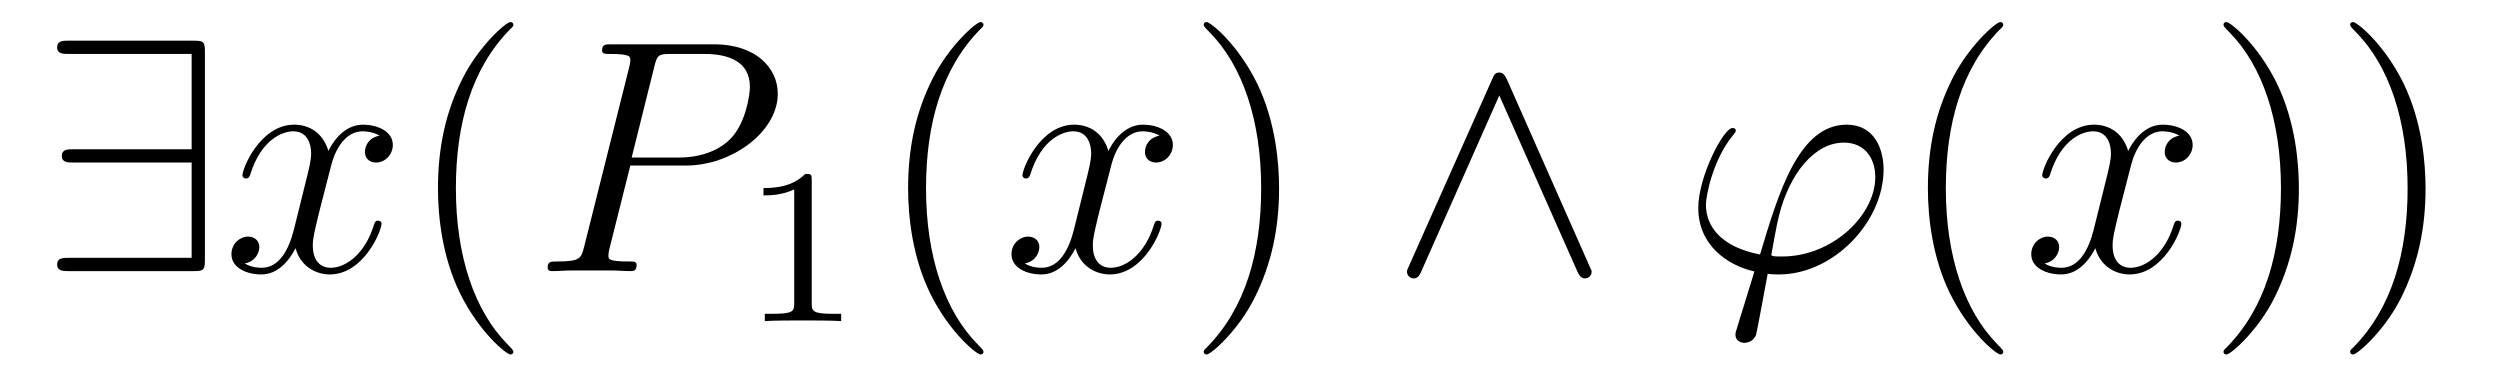
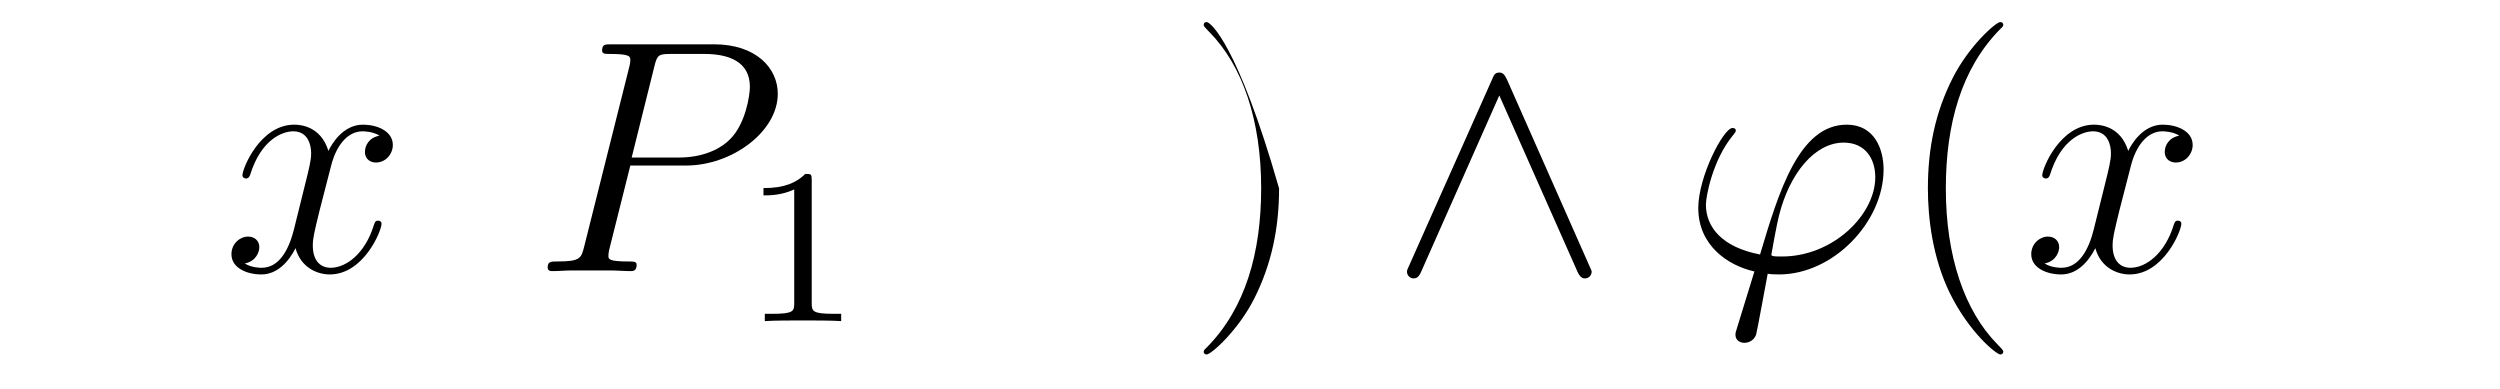
<svg xmlns="http://www.w3.org/2000/svg" version="1.1" width="90pt" height="14pt" viewBox="0 -14 90 14">
  <g id="page1">
    <g transform="matrix(1 0 0 -1 -127 650)">
-       <path d="M134.377 662.106C134.377 662.5 134.341 662.536 133.959 662.536H129.476C129.273 662.536 129.057 662.536 129.057 662.297C129.057 662.058 129.273 662.058 129.476 662.058H133.899V658.627H129.643C129.44 658.627 129.225 658.627 129.225 658.388S129.44 658.149 129.643 658.149H133.899V654.718H129.476C129.273 654.718 129.057 654.718 129.057 654.479S129.273 654.24 129.476 654.24H133.959C134.341 654.24 134.377 654.276 134.377 654.67V662.106Z" />
      <path d="M140.664 659.117C140.281 659.046 140.138 658.759 140.138 658.532C140.138 658.245 140.365 658.149 140.532 658.149C140.891 658.149 141.142 658.46 141.142 658.782C141.142 659.285 140.568 659.512 140.066 659.512C139.337 659.512 138.93 658.794 138.823 658.567C138.548 659.464 137.807 659.512 137.592 659.512C136.372 659.512 135.727 657.946 135.727 657.683C135.727 657.635 135.774 657.575 135.858 657.575C135.954 657.575 135.978 657.647 136.002 657.695C136.408 659.022 137.209 659.273 137.556 659.273C138.094 659.273 138.201 658.771 138.201 658.484C138.201 658.221 138.129 657.946 137.986 657.372L137.58 655.734C137.4 655.017 137.054 654.36 136.42 654.36C136.36 654.36 136.062 654.36 135.81 654.515C136.241 654.599 136.336 654.957 136.336 655.101C136.336 655.34 136.157 655.483 135.93 655.483C135.643 655.483 135.332 655.232 135.332 654.85C135.332 654.348 135.894 654.12 136.408 654.12C136.982 654.12 137.389 654.575 137.64 655.065C137.831 654.36 138.429 654.12 138.871 654.12C140.09 654.12 140.736 655.687 140.736 655.949C140.736 656.009 140.688 656.057 140.616 656.057C140.509 656.057 140.496 655.997 140.461 655.902C140.138 654.85 139.445 654.36 138.907 654.36C138.488 654.36 138.261 654.67 138.261 655.16C138.261 655.423 138.309 655.615 138.5 656.404L138.919 658.029C139.098 658.747 139.504 659.273 140.054 659.273C140.078 659.273 140.413 659.273 140.664 659.117Z" />
-       <path d="M145.48 651.335C145.48 651.371 145.48 651.395 145.277 651.598C144.082 652.806 143.412 654.778 143.412 657.217C143.412 659.536 143.974 661.532 145.361 662.943C145.48 663.05 145.48 663.074 145.48 663.11C145.48 663.182 145.421 663.206 145.373 663.206C145.218 663.206 144.237 662.345 143.652 661.173C143.042 659.966 142.767 658.687 142.767 657.217C142.767 656.152 142.934 654.73 143.556 653.451C144.261 652.017 145.241 651.239 145.373 651.239C145.421 651.239 145.48 651.263 145.48 651.335Z" />
      <path d="M149.692 658.041H151.701C153.35 658.041 155 659.261 155 660.623C155 661.556 154.211 662.405 152.705 662.405H149.011C148.784 662.405 148.676 662.405 148.676 662.178C148.676 662.058 148.784 662.058 148.963 662.058C149.692 662.058 149.692 661.962 149.692 661.831C149.692 661.807 149.692 661.735 149.645 661.556L148.031 655.125C147.923 654.706 147.899 654.587 147.062 654.587C146.835 654.587 146.716 654.587 146.716 654.372C146.716 654.24 146.823 654.24 146.895 654.24C147.122 654.24 147.361 654.264 147.588 654.264H148.987C149.214 654.264 149.465 654.24 149.692 654.24C149.788 654.24 149.919 654.24 149.919 654.467C149.919 654.587 149.812 654.587 149.633 654.587C148.915 654.587 148.903 654.67 148.903 654.79C148.903 654.85 148.915 654.933 148.927 654.993L149.692 658.041ZM150.553 661.592C150.66 662.034 150.708 662.058 151.175 662.058H152.358C153.255 662.058 153.996 661.771 153.996 660.874C153.996 660.564 153.84 659.547 153.291 658.998C153.087 658.782 152.514 658.328 151.426 658.328H149.74L150.553 661.592Z" />
      <path d="M156.222 657.516C156.222 657.731 156.206 657.739 155.991 657.739C155.664 657.42 155.242 657.229 154.485 657.229V656.966C154.7 656.966 155.13 656.966 155.592 657.181V653.093C155.592 652.798 155.569 652.703 154.812 652.703H154.533V652.44C154.859 652.464 155.545 652.464 155.903 652.464C156.262 652.464 156.955 652.464 157.282 652.44V652.703H157.003C156.246 652.703 156.222 652.798 156.222 653.093V657.516Z" />
-       <path d="M162.405 651.335C162.405 651.371 162.405 651.395 162.202 651.598C161.007 652.806 160.337 654.778 160.337 657.217C160.337 659.536 160.899 661.532 162.286 662.943C162.405 663.05 162.405 663.074 162.405 663.11C162.405 663.182 162.345 663.206 162.297 663.206C162.142 663.206 161.162 662.345 160.576 661.173C159.967 659.966 159.692 658.687 159.692 657.217C159.692 656.152 159.859 654.73 160.48 653.451C161.186 652.017 162.166 651.239 162.297 651.239C162.345 651.239 162.405 651.263 162.405 651.335Z" />
-       <path d="M168.745 659.117C168.362 659.046 168.219 658.759 168.219 658.532C168.219 658.245 168.446 658.149 168.613 658.149C168.972 658.149 169.223 658.46 169.223 658.782C169.223 659.285 168.649 659.512 168.147 659.512C167.418 659.512 167.011 658.794 166.904 658.567C166.629 659.464 165.888 659.512 165.673 659.512C164.453 659.512 163.808 657.946 163.808 657.683C163.808 657.635 163.855 657.575 163.939 657.575C164.035 657.575 164.059 657.647 164.083 657.695C164.489 659.022 165.29 659.273 165.637 659.273C166.175 659.273 166.282 658.771 166.282 658.484C166.282 658.221 166.21 657.946 166.067 657.372L165.661 655.734C165.481 655.017 165.135 654.36 164.501 654.36C164.441 654.36 164.143 654.36 163.891 654.515C164.322 654.599 164.417 654.957 164.417 655.101C164.417 655.34 164.238 655.483 164.011 655.483C163.724 655.483 163.413 655.232 163.413 654.85C163.413 654.348 163.975 654.12 164.489 654.12C165.063 654.12 165.47 654.575 165.72 655.065C165.912 654.36 166.509 654.12 166.952 654.12C168.171 654.12 168.816 655.687 168.816 655.949C168.816 656.009 168.769 656.057 168.697 656.057C168.59 656.057 168.577 655.997 168.542 655.902C168.219 654.85 167.526 654.36 166.988 654.36C166.569 654.36 166.342 654.67 166.342 655.16C166.342 655.423 166.39 655.615 166.581 656.404L167 658.029C167.179 658.747 167.585 659.273 168.135 659.273C168.159 659.273 168.494 659.273 168.745 659.117Z" />
-       <path d="M173.047 657.217C173.047 658.125 172.928 659.607 172.258 660.994C171.553 662.428 170.573 663.206 170.441 663.206C170.393 663.206 170.334 663.182 170.334 663.11C170.334 663.074 170.334 663.05 170.537 662.847C171.732 661.64 172.402 659.667 172.402 657.228C172.402 654.909 171.84 652.913 170.453 651.502C170.334 651.395 170.334 651.371 170.334 651.335C170.334 651.263 170.393 651.239 170.441 651.239C170.597 651.239 171.577 652.1 172.163 653.272C172.773 654.491 173.047 655.782 173.047 657.217Z" />
+       <path d="M173.047 657.217C171.553 662.428 170.573 663.206 170.441 663.206C170.393 663.206 170.334 663.182 170.334 663.11C170.334 663.074 170.334 663.05 170.537 662.847C171.732 661.64 172.402 659.667 172.402 657.228C172.402 654.909 171.84 652.913 170.453 651.502C170.334 651.395 170.334 651.371 170.334 651.335C170.334 651.263 170.393 651.239 170.441 651.239C170.597 651.239 171.577 652.1 172.163 653.272C172.773 654.491 173.047 655.782 173.047 657.217Z" />
      <path d="M181.251 661.137C181.155 661.341 181.083 661.388 180.975 661.388C180.82 661.388 180.784 661.305 180.713 661.137L177.736 654.455C177.664 654.3 177.652 654.276 177.652 654.216C177.652 654.085 177.76 653.977 177.891 653.977C177.975 653.977 178.071 654.001 178.166 654.228L180.975 660.564L183.785 654.228C183.892 653.977 184.012 653.977 184.06 653.977C184.191 653.977 184.299 654.085 184.299 654.216C184.299 654.24 184.299 654.264 184.227 654.408L181.251 661.137Z" />
      <path d="M191.151 654.766C190.948 654.766 190.768 654.766 190.768 654.826C190.768 654.85 190.972 655.973 191.043 656.236C191.426 657.767 192.335 658.866 193.374 658.866C194.152 658.866 194.51 658.281 194.51 657.623C194.51 656.26 192.98 654.766 191.151 654.766ZM190.637 654.144C190.709 654.132 190.828 654.12 191.043 654.12C193.003 654.12 194.809 656.009 194.809 657.898C194.809 658.627 194.486 659.512 193.482 659.512C191.761 659.512 191.032 657.085 190.362 654.838C188.987 655.101 188.413 655.83 188.413 656.631C188.413 656.953 188.665 658.233 189.358 659.093C189.489 659.249 189.489 659.273 189.489 659.297C189.489 659.392 189.394 659.392 189.37 659.392C189.047 659.392 188.138 657.647 188.138 656.511C188.138 655.173 189.191 654.443 190.159 654.228L189.537 652.208C189.477 652.028 189.477 652.005 189.477 651.957C189.477 651.67 189.764 651.658 189.788 651.658C189.908 651.658 190.123 651.706 190.218 651.945C190.254 652.053 190.589 653.905 190.637 654.144Z" />
      <path d="M199.117 651.335C199.117 651.371 199.117 651.395 198.914 651.598C197.719 652.806 197.05 654.778 197.05 657.217C197.05 659.536 197.611 661.532 198.998 662.943C199.117 663.05 199.117 663.074 199.117 663.11C199.117 663.182 199.058 663.206 199.01 663.206C198.854 663.206 197.874 662.345 197.288 661.173C196.679 659.966 196.404 658.687 196.404 657.217C196.404 656.152 196.571 654.73 197.192 653.451C197.898 652.017 198.878 651.239 199.01 651.239C199.058 651.239 199.117 651.263 199.117 651.335Z" />
      <path d="M205.457 659.117C205.075 659.046 204.931 658.759 204.931 658.532C204.931 658.245 205.158 658.149 205.326 658.149C205.685 658.149 205.936 658.46 205.936 658.782C205.936 659.285 205.362 659.512 204.859 659.512C204.131 659.512 203.724 658.794 203.616 658.567C203.341 659.464 202.6 659.512 202.385 659.512C201.166 659.512 200.52 657.946 200.52 657.683C200.52 657.635 200.568 657.575 200.652 657.575C200.747 657.575 200.772 657.647 200.795 657.695C201.202 659.022 202.003 659.273 202.349 659.273C202.888 659.273 202.994 658.771 202.994 658.484C202.994 658.221 202.922 657.946 202.78 657.372L202.373 655.734C202.194 655.017 201.847 654.36 201.214 654.36C201.154 654.36 200.855 654.36 200.604 654.515C201.035 654.599 201.13 654.957 201.13 655.101C201.13 655.34 200.951 655.483 200.724 655.483C200.437 655.483 200.125 655.232 200.125 654.85C200.125 654.348 200.688 654.12 201.202 654.12C201.775 654.12 202.182 654.575 202.433 655.065C202.625 654.36 203.222 654.12 203.664 654.12C204.883 654.12 205.529 655.687 205.529 655.949C205.529 656.009 205.481 656.057 205.41 656.057C205.302 656.057 205.29 655.997 205.254 655.902C204.931 654.85 204.238 654.36 203.7 654.36C203.281 654.36 203.054 654.67 203.054 655.16C203.054 655.423 203.102 655.615 203.293 656.404L203.712 658.029C203.892 658.747 204.298 659.273 204.847 659.273C204.871 659.273 205.206 659.273 205.457 659.117Z" />
-       <path d="M209.76 657.217C209.76 658.125 209.64 659.607 208.97 660.994C208.266 662.428 207.286 663.206 207.154 663.206C207.106 663.206 207.047 663.182 207.047 663.11C207.047 663.074 207.047 663.05 207.25 662.847C208.445 661.64 209.114 659.667 209.114 657.228C209.114 654.909 208.553 652.913 207.166 651.502C207.047 651.395 207.047 651.371 207.047 651.335C207.047 651.263 207.106 651.239 207.154 651.239C207.31 651.239 208.289 652.1 208.876 653.272C209.485 654.491 209.76 655.782 209.76 657.217ZM214.32 657.217C214.32 658.125 214.2 659.607 213.53 660.994C212.826 662.428 211.846 663.206 211.714 663.206C211.666 663.206 211.606 663.182 211.606 663.11C211.606 663.074 211.606 663.05 211.81 662.847C213.005 661.64 213.674 659.667 213.674 657.228C213.674 654.909 213.113 652.913 211.726 651.502C211.606 651.395 211.606 651.371 211.606 651.335C211.606 651.263 211.666 651.239 211.714 651.239C211.868 651.239 212.849 652.1 213.436 653.272C214.045 654.491 214.32 655.782 214.32 657.217Z" />
    </g>
  </g>
</svg>